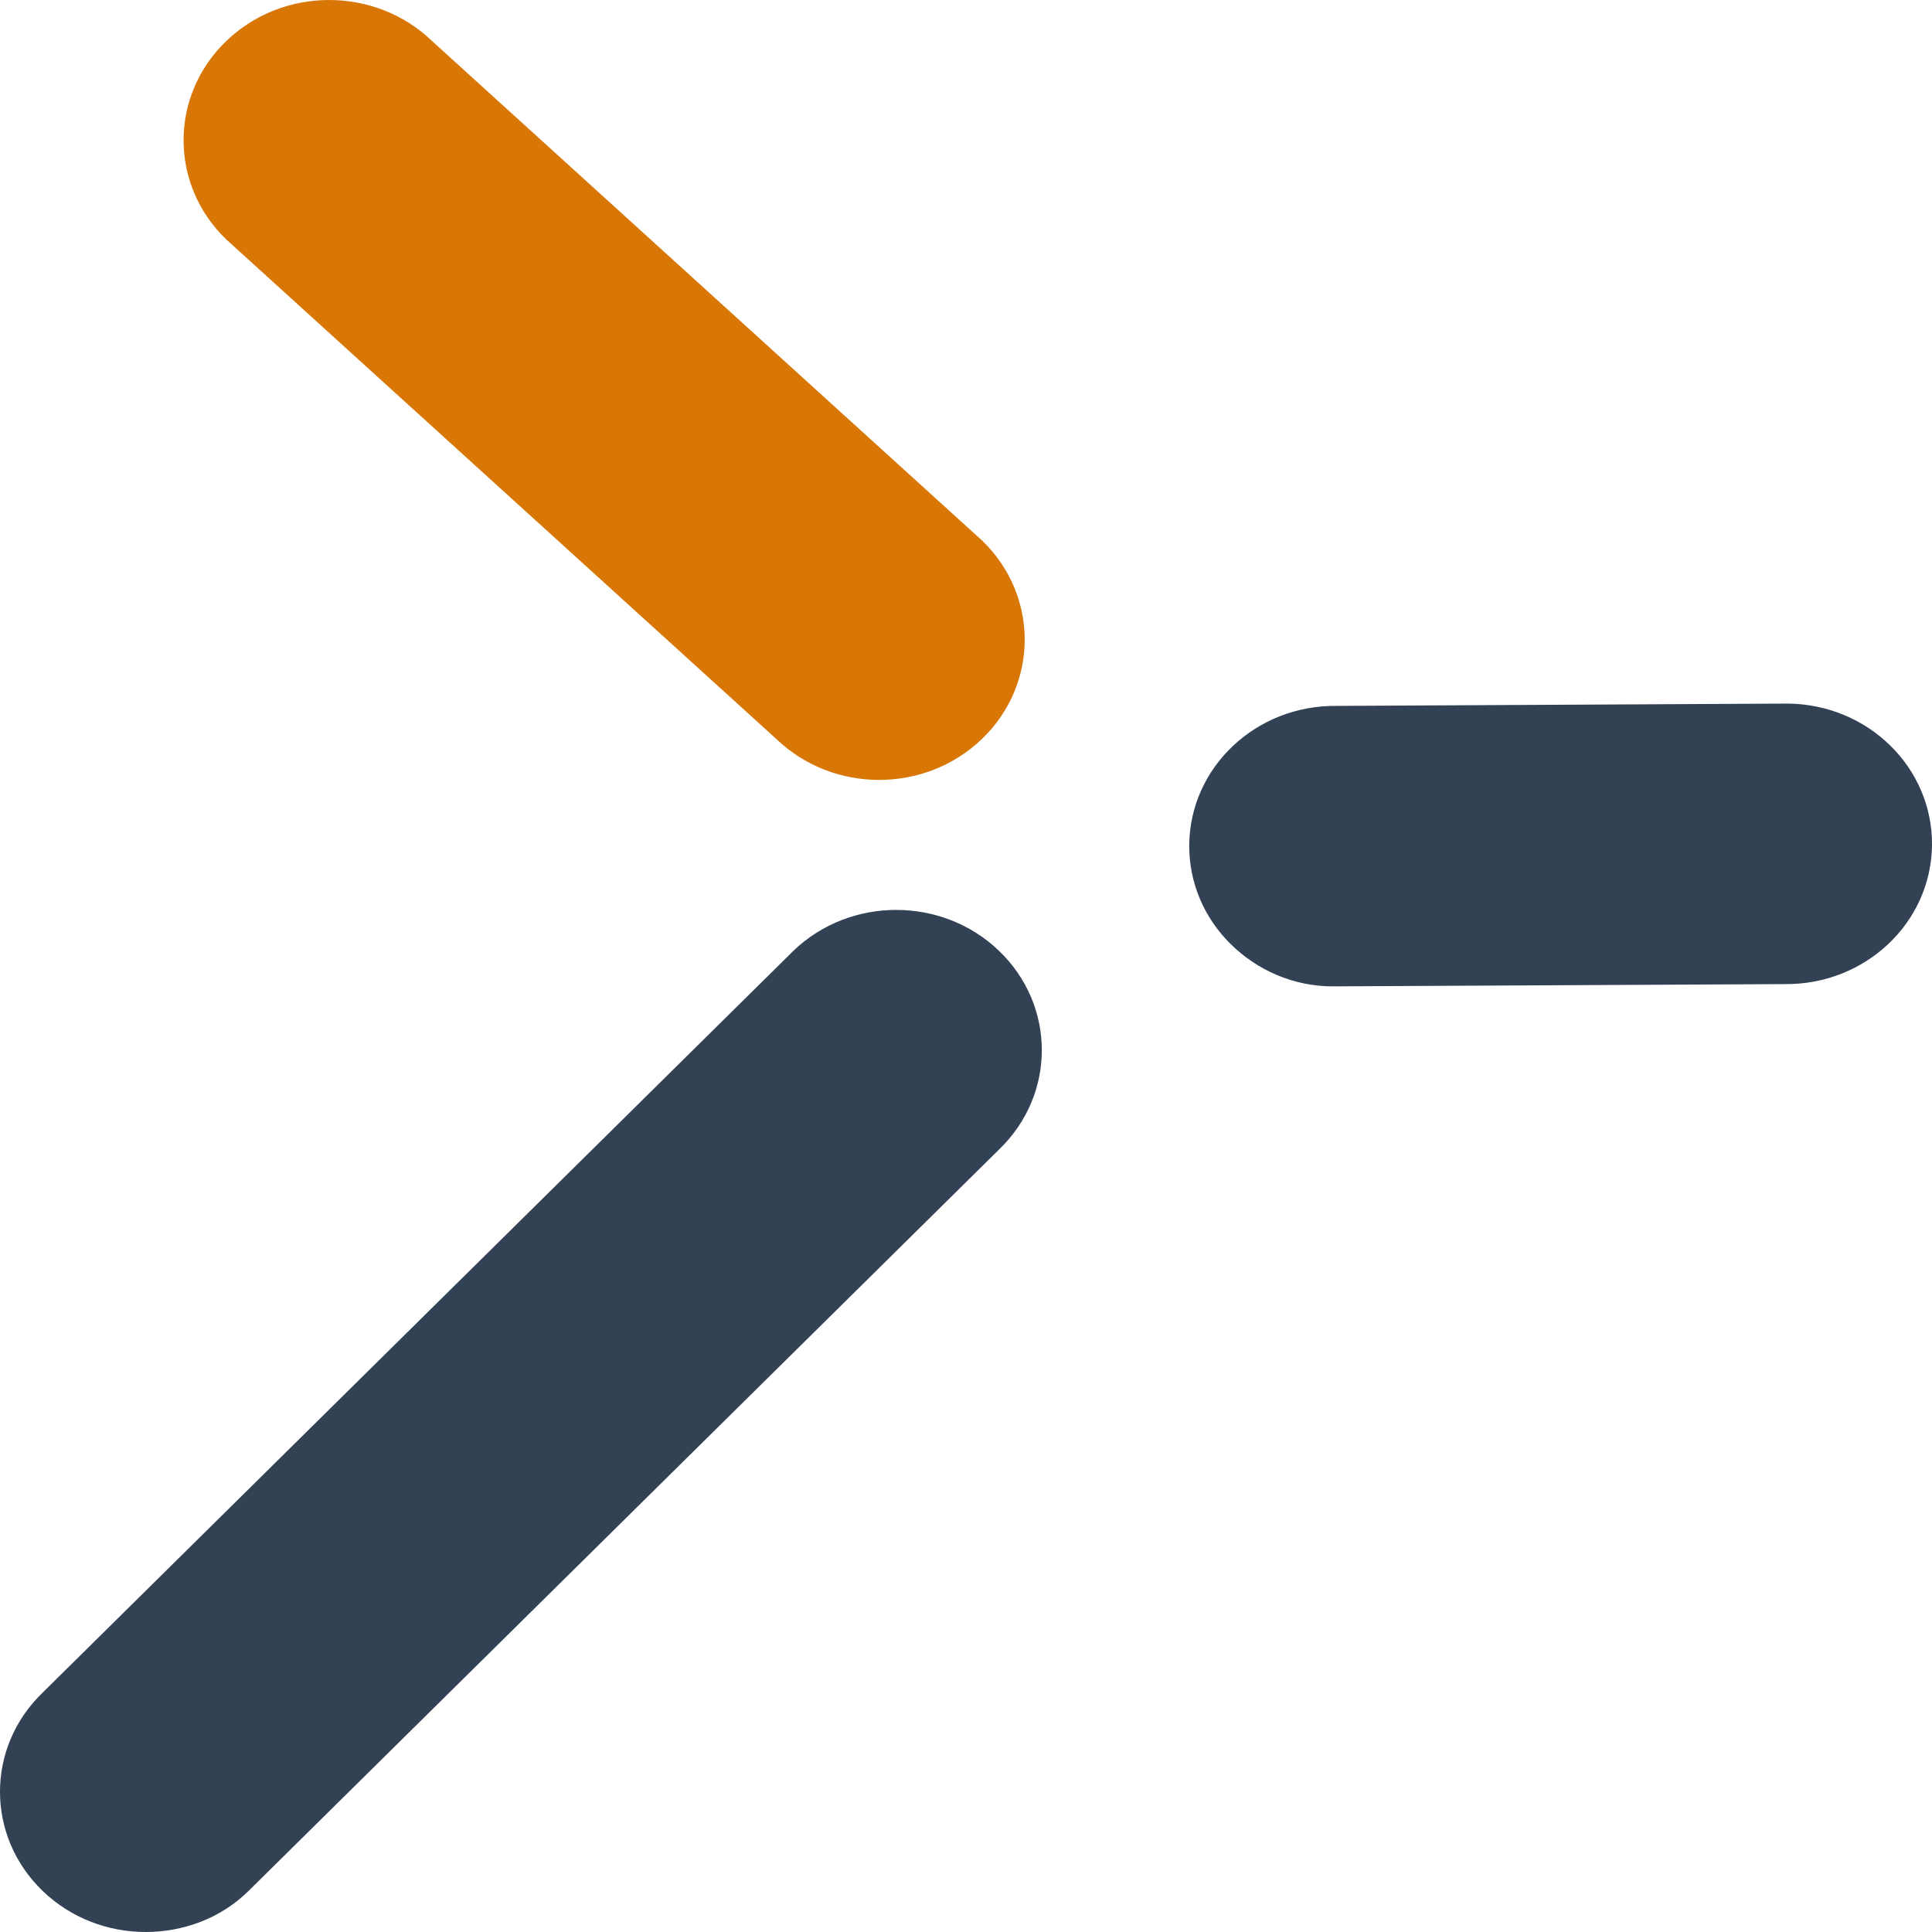
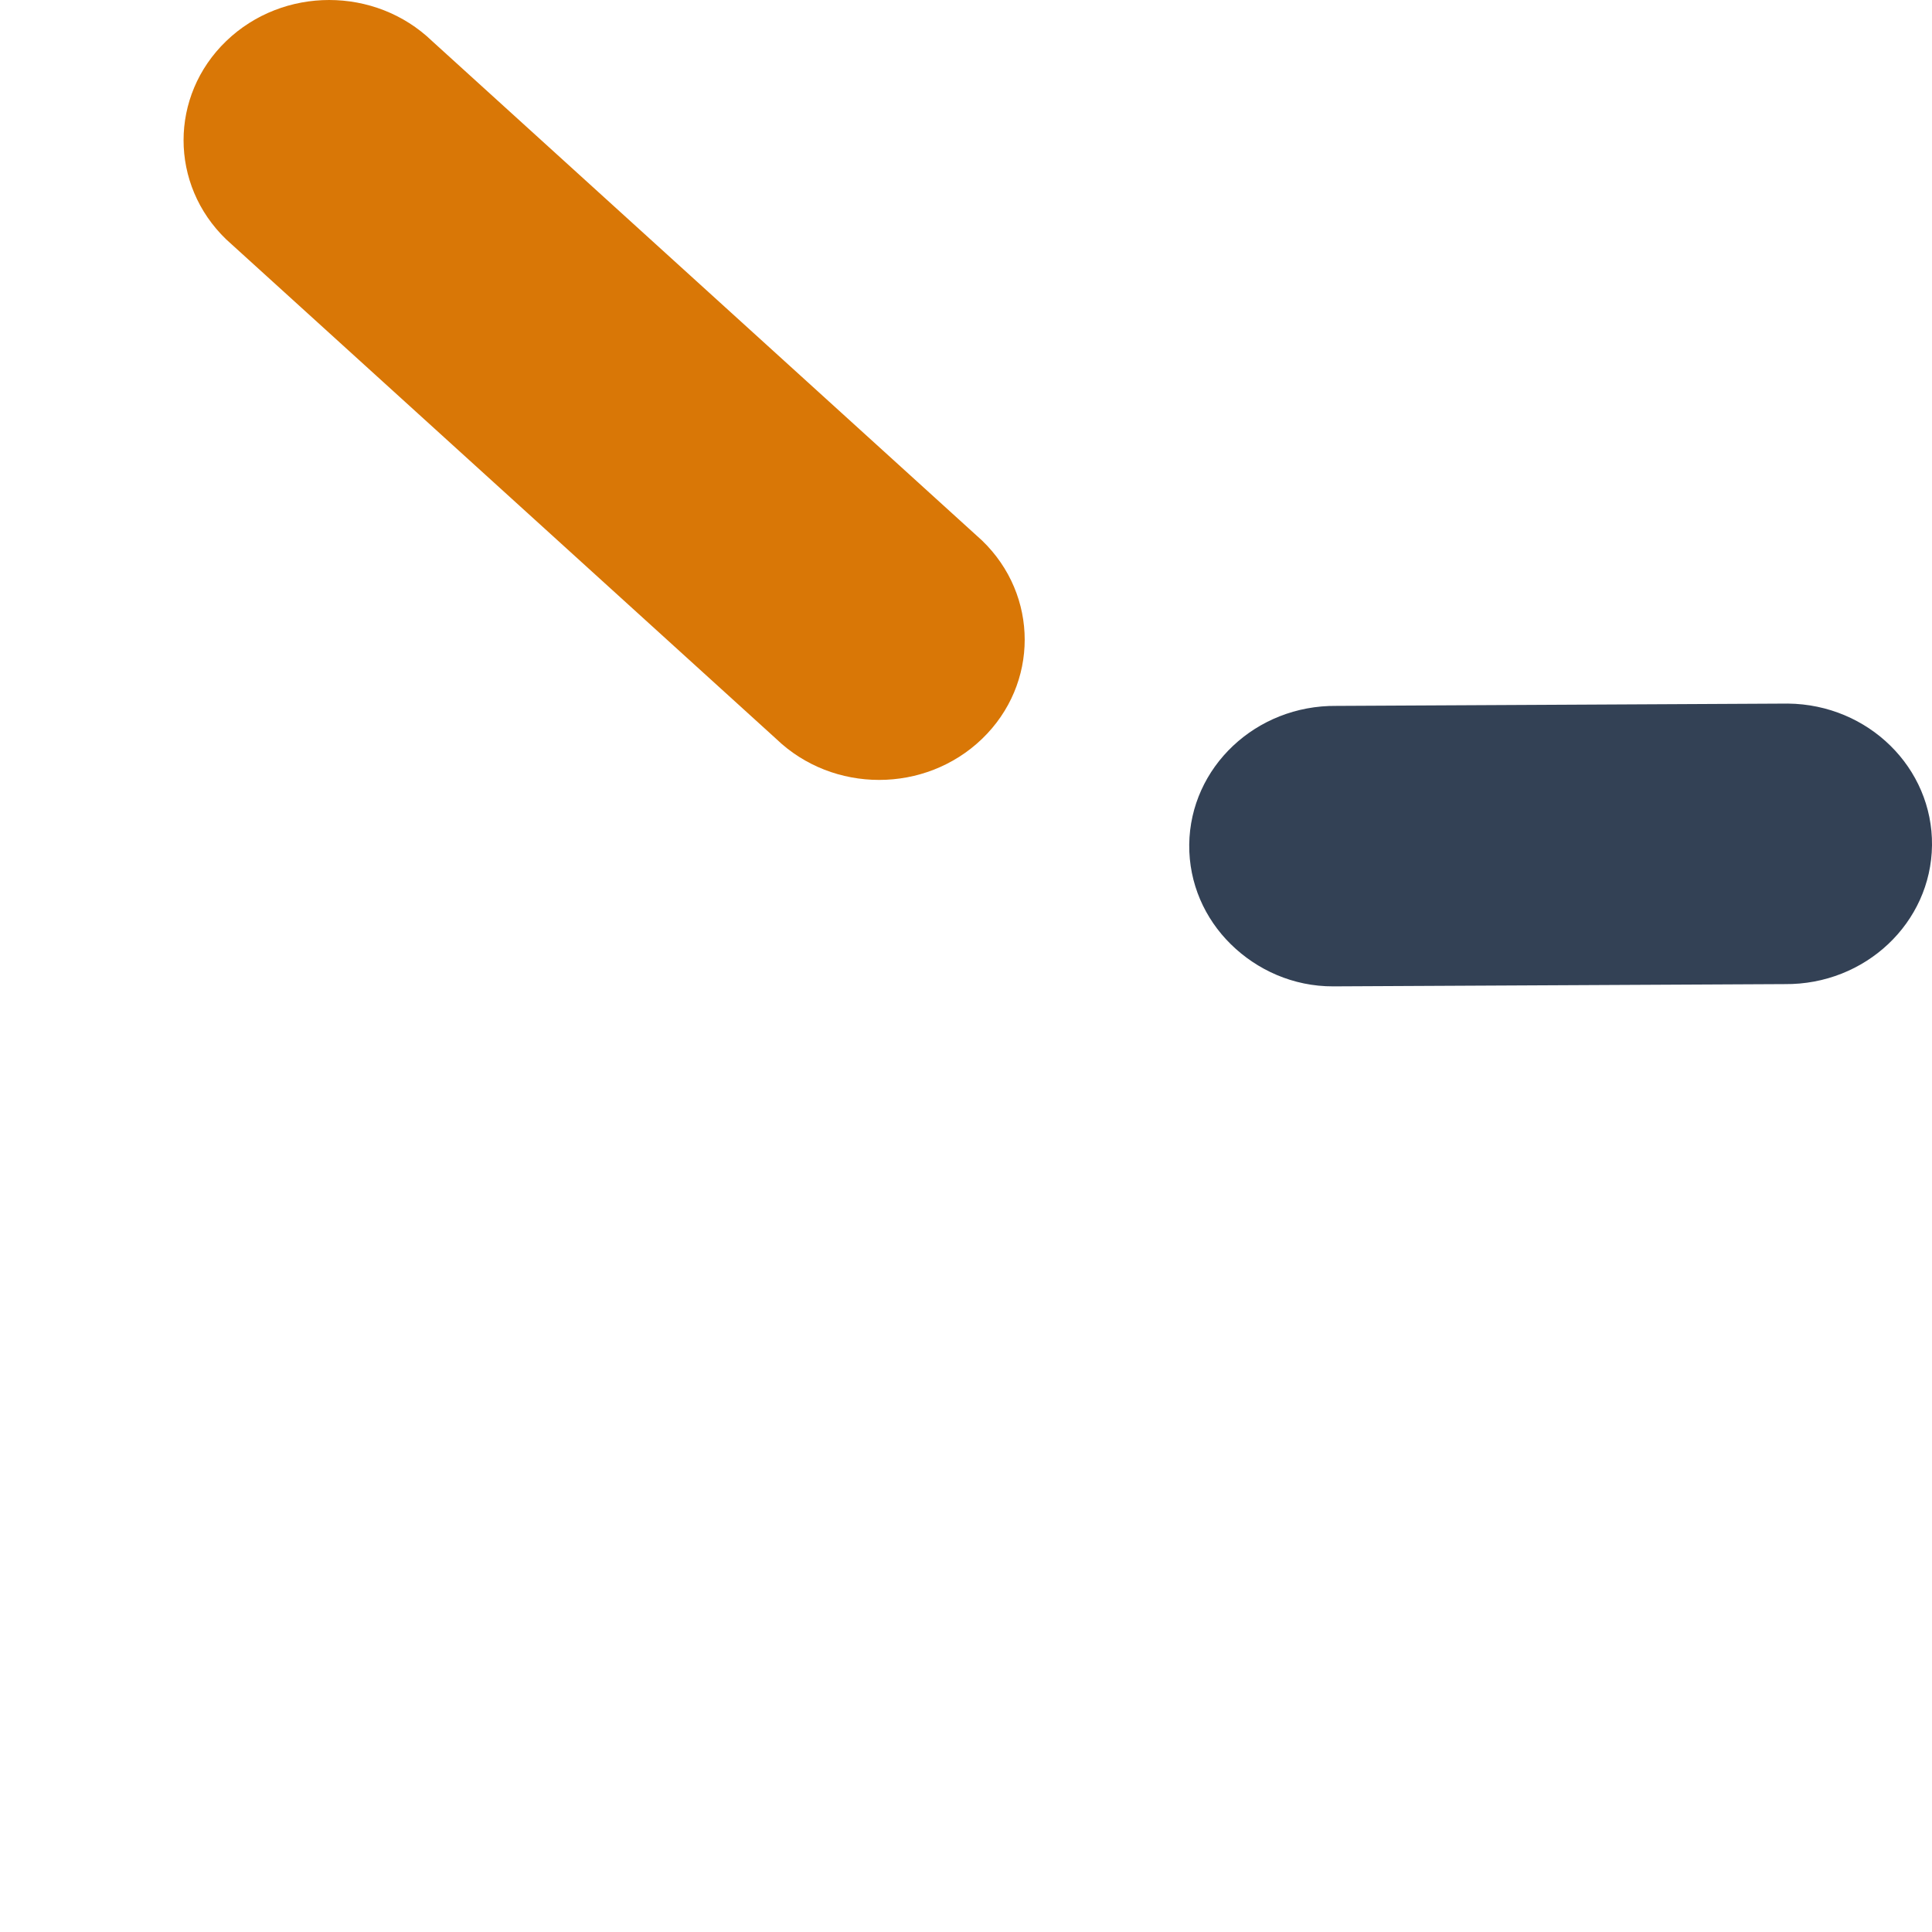
<svg xmlns="http://www.w3.org/2000/svg" width="35" height="35" viewBox="0 0 35 35" fill="none">
-   <path d="M14.37 17.228L0.773 30.663C-0.258 31.655 -0.258 33.264 0.773 34.256C1.287 34.752 1.963 35 2.638 35C3.313 35 3.994 34.758 4.503 34.256L18.101 20.822C19.131 19.829 19.131 18.221 18.101 17.228C17.071 16.236 15.4 16.236 14.37 17.228Z" fill="#334155" />
  <path d="M32.39 12.746L24.21 12.788C22.753 12.773 21.56 13.898 21.544 15.301C21.537 16.003 21.825 16.641 22.297 17.105C22.769 17.57 23.426 17.872 24.154 17.869L32.334 17.828C33.791 17.842 34.984 16.717 35 15.314C35.015 13.911 33.847 12.761 32.39 12.746Z" fill="#334155" />
  <path d="M14.061 13.385C14.576 13.881 15.251 14.129 15.926 14.129C16.601 14.129 17.276 13.881 17.791 13.385C18.821 12.393 18.821 10.784 17.791 9.792L7.828 0.744C6.798 -0.248 5.128 -0.248 4.098 0.744C3.068 1.736 3.068 3.345 4.098 4.337L14.061 13.385Z" fill="#D97706" />
</svg>